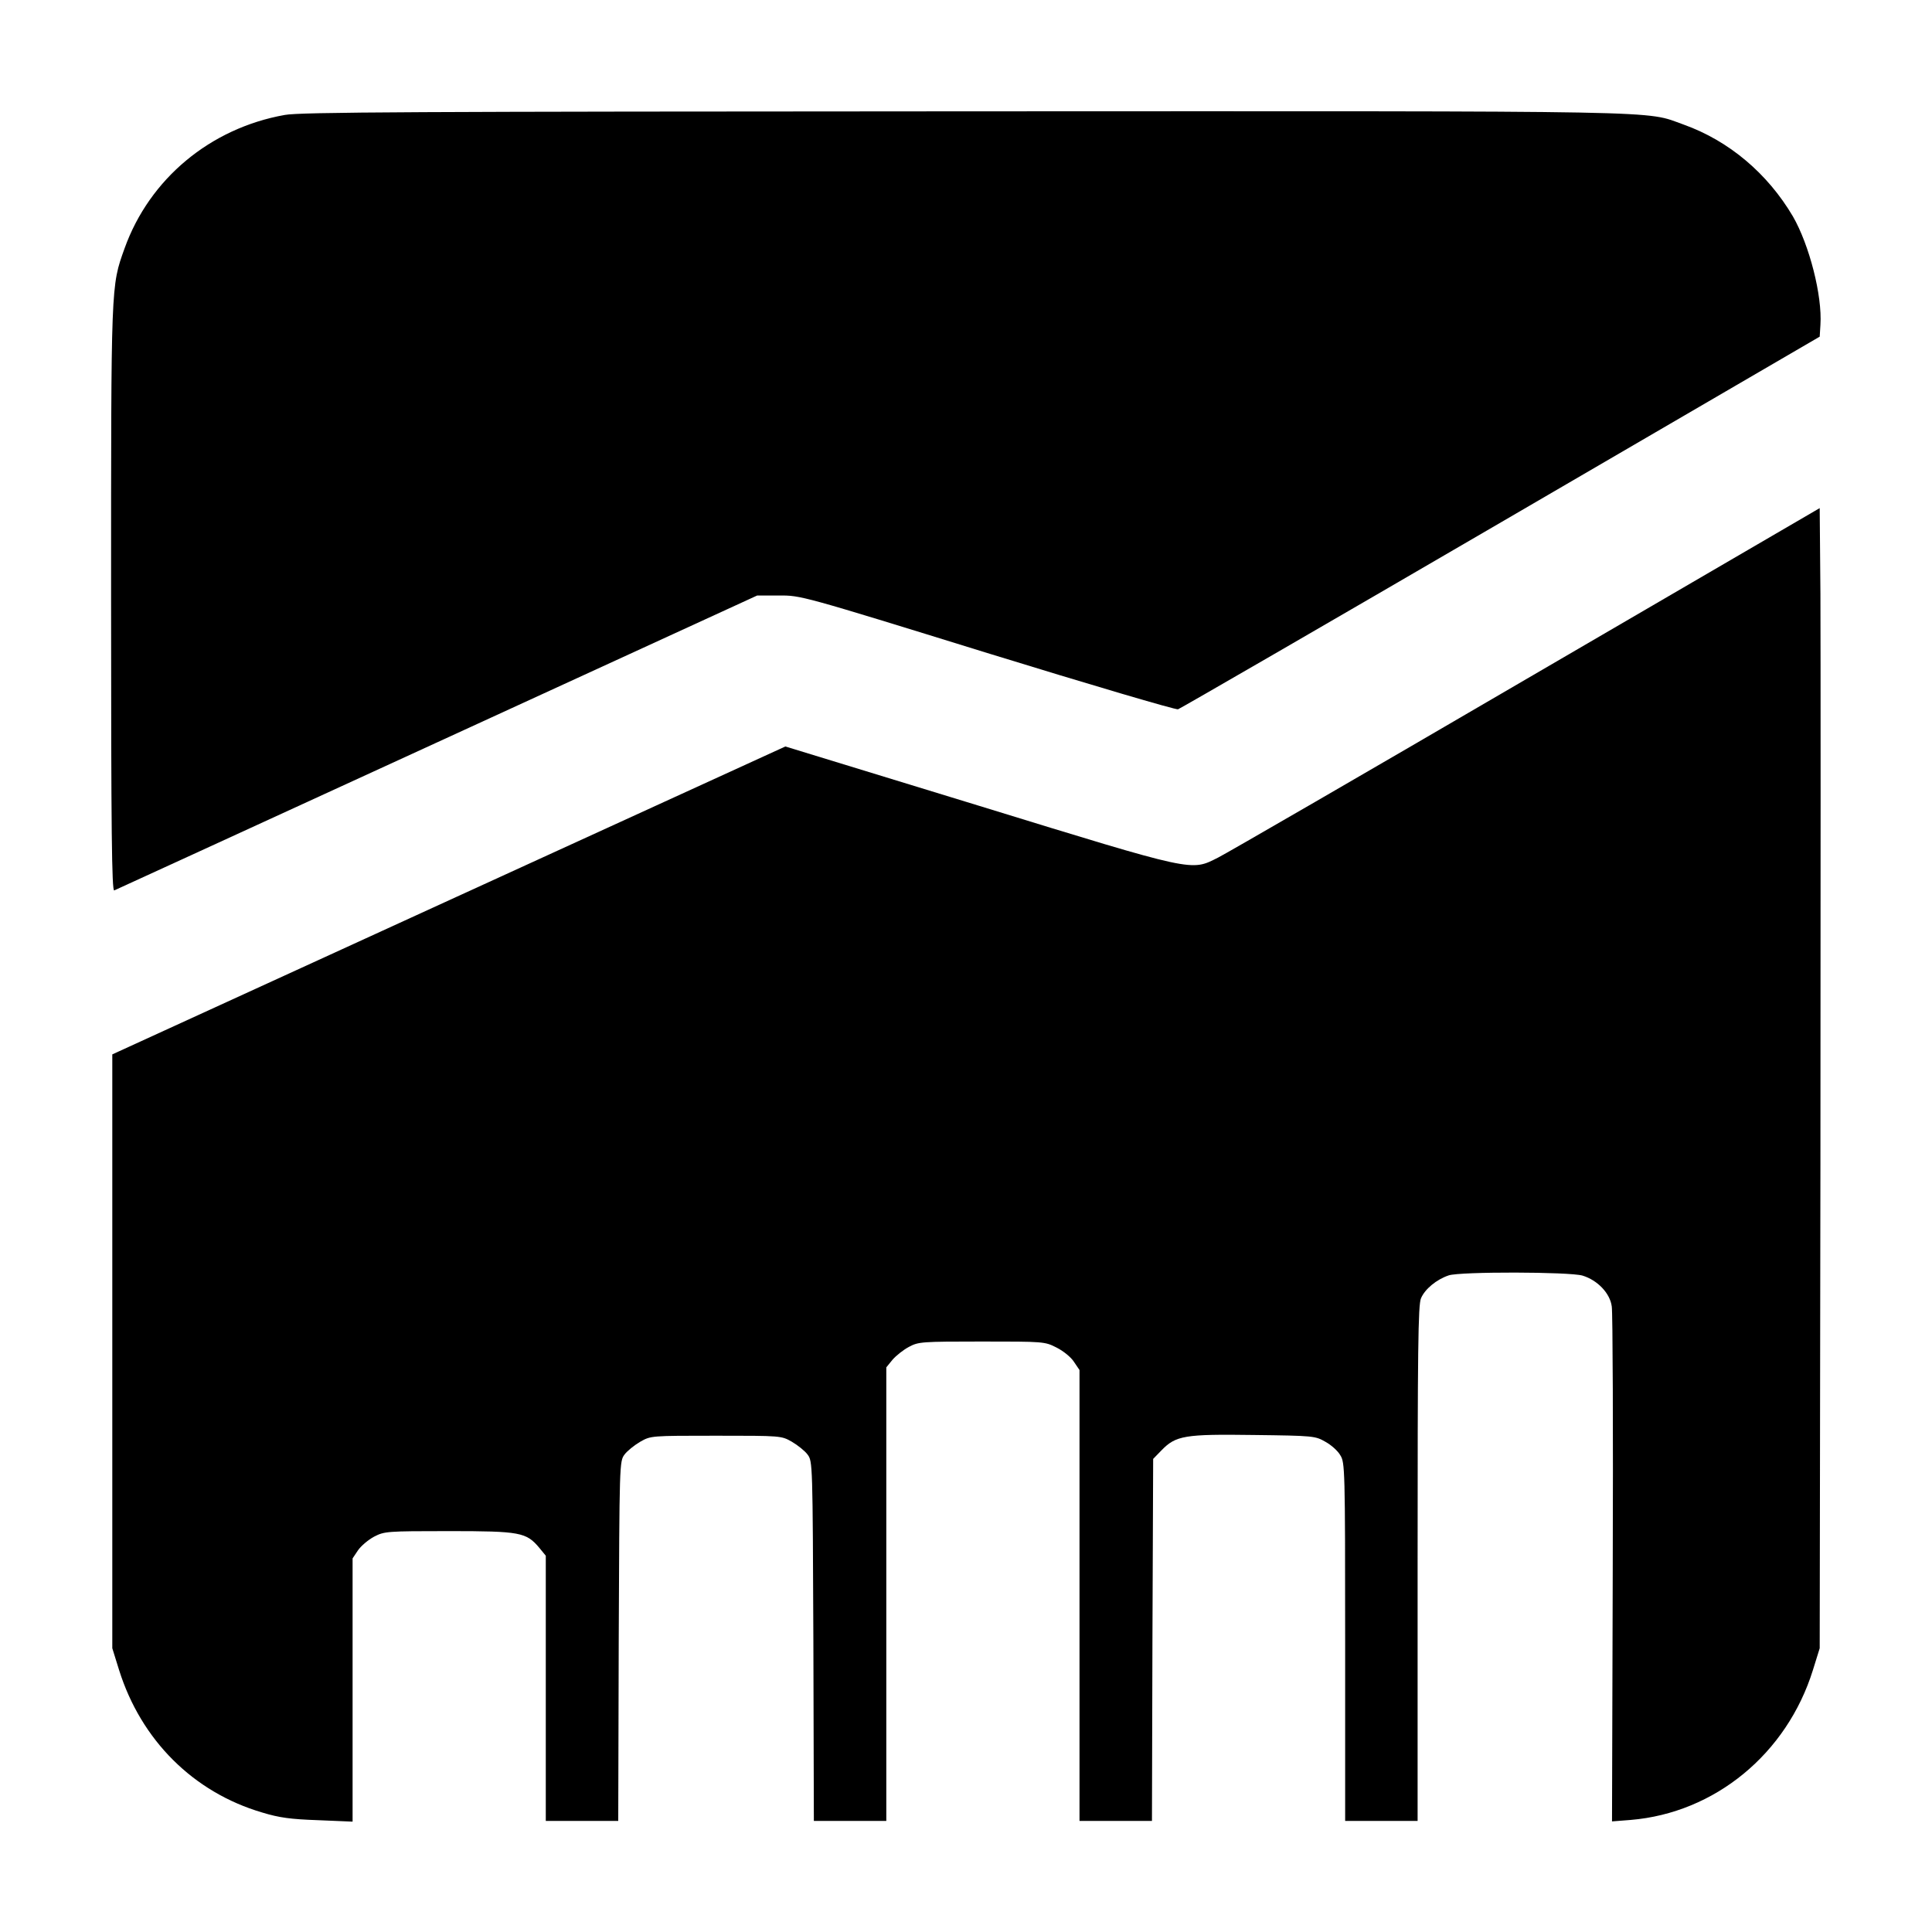
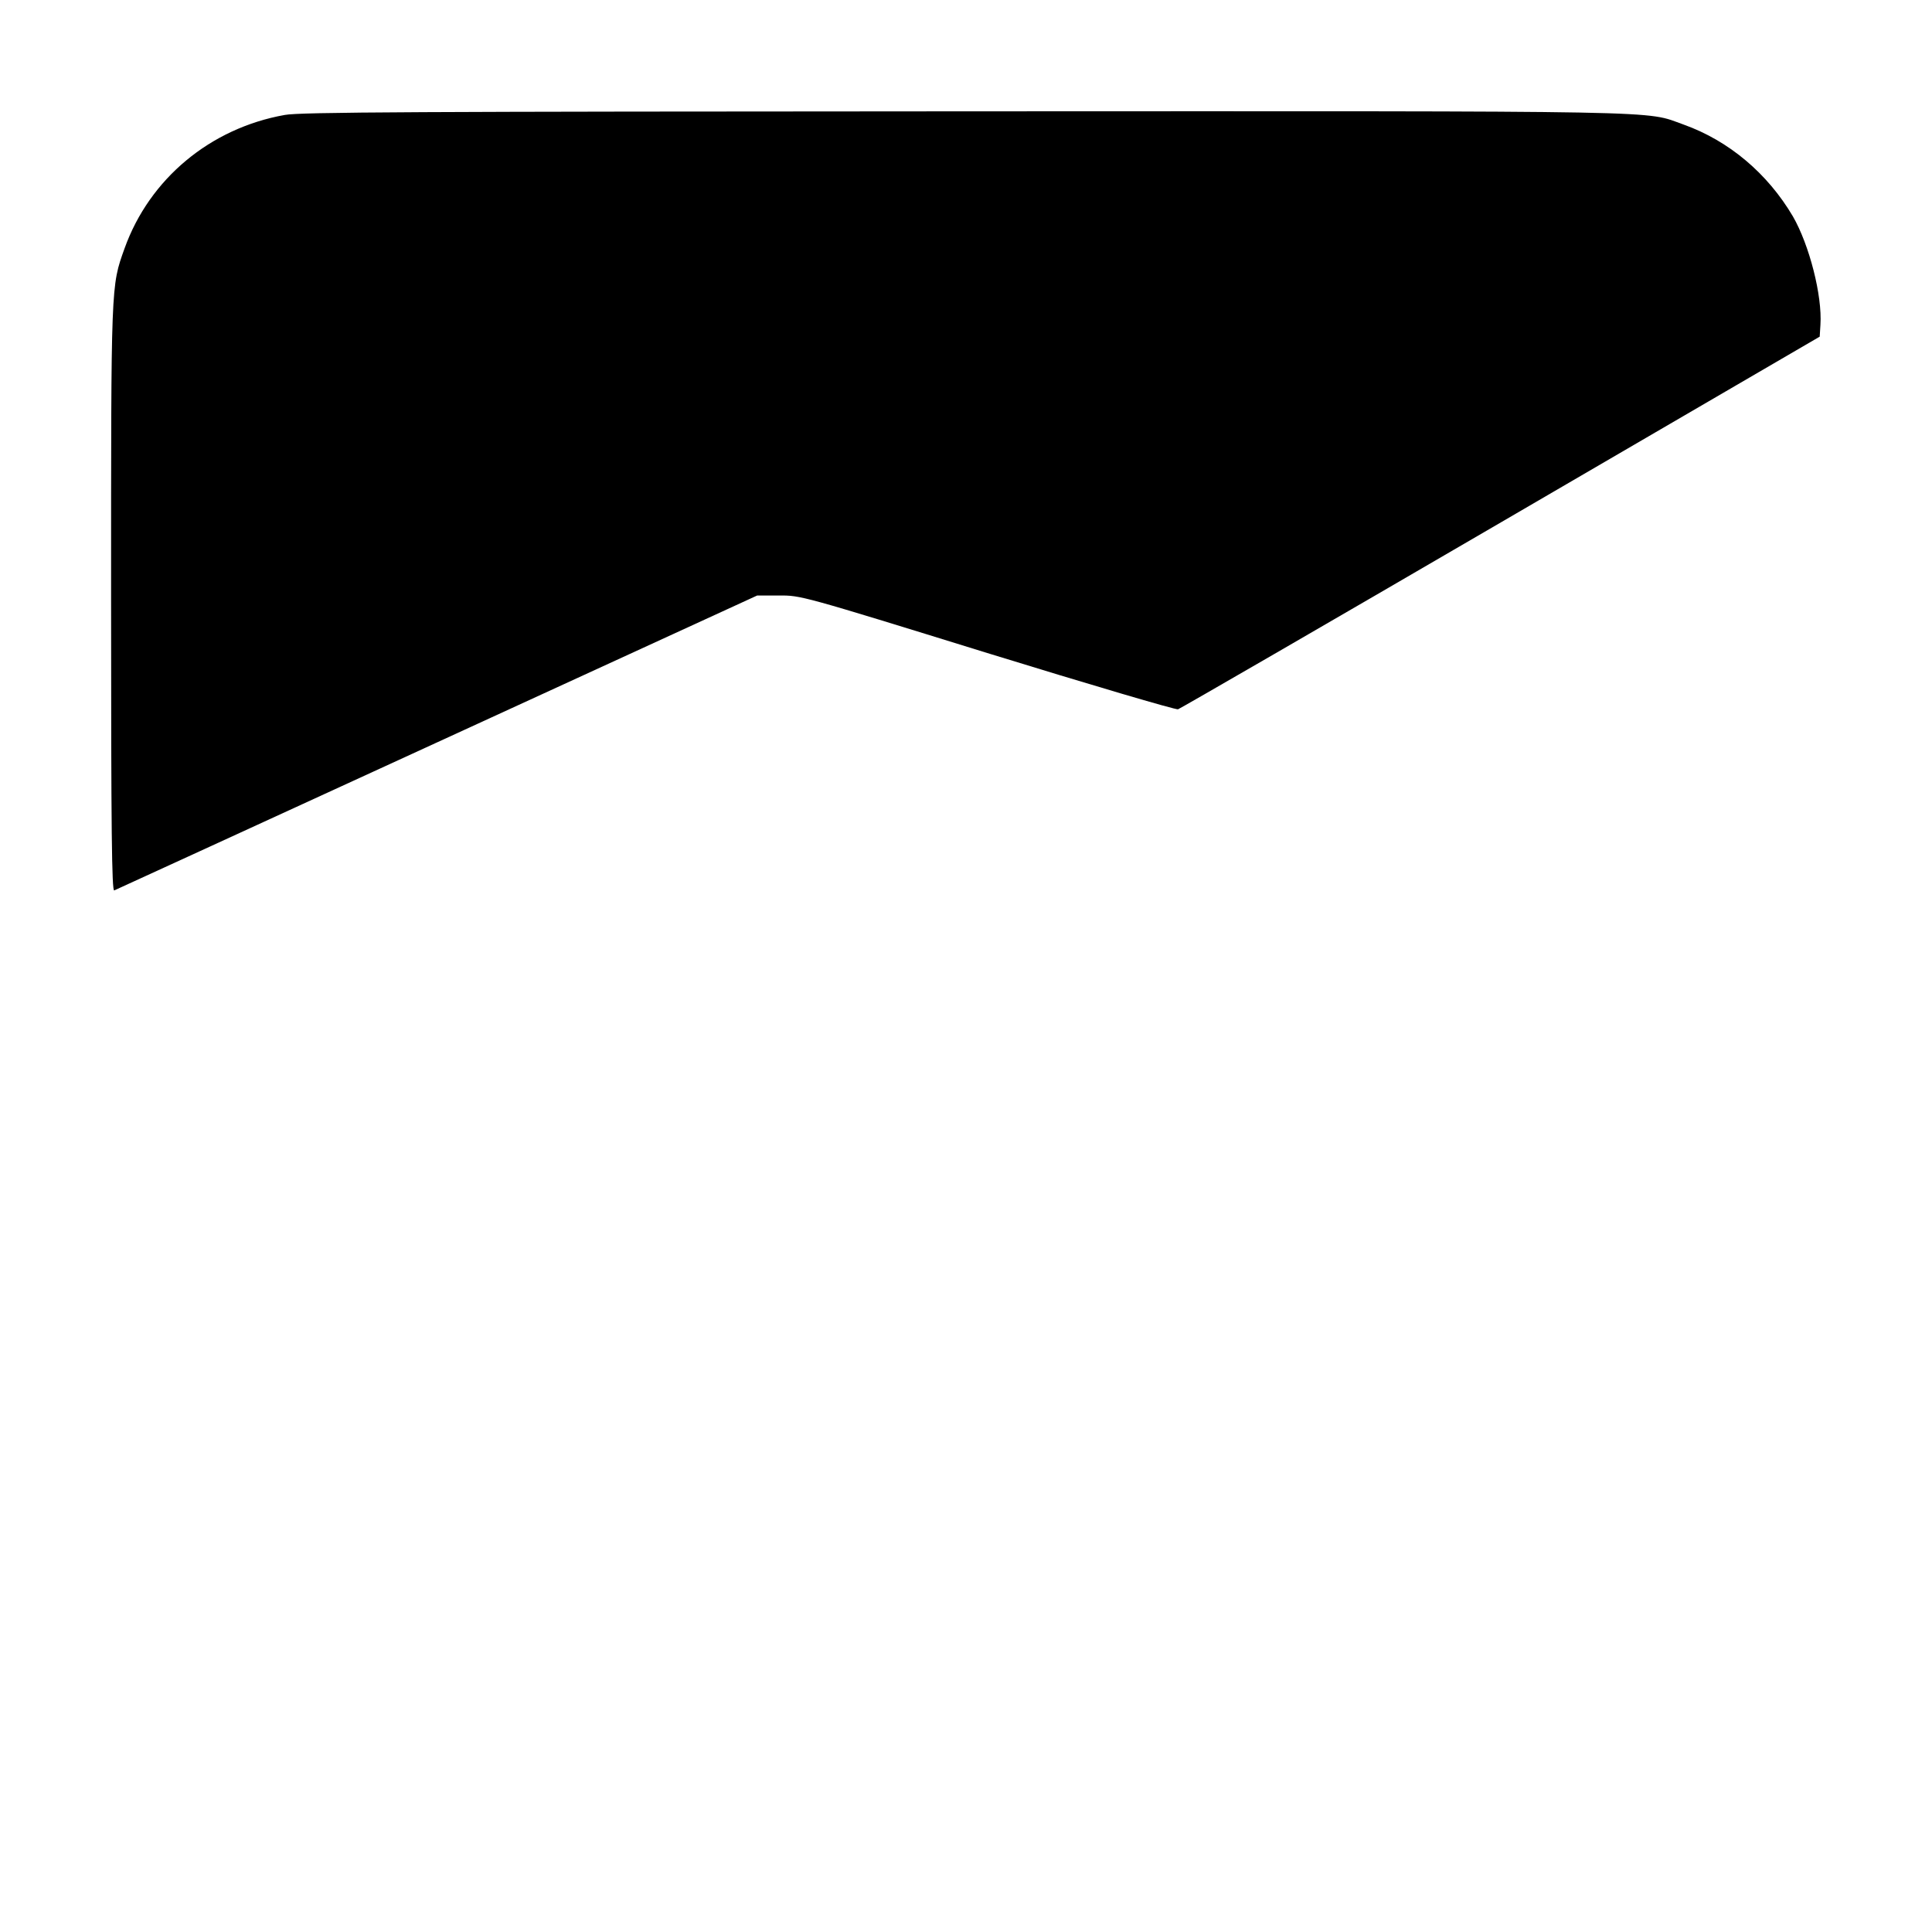
<svg xmlns="http://www.w3.org/2000/svg" version="1.0" width="800pt" height="800pt" viewBox="0 0 800 800" preserveAspectRatio="xMidYMid meet">
  <g transform="translate(0,800) scale(0.1,-0.1)" fill="#000000" stroke="none">
    <path d="M1179 7524 c-309 -55 -560 -265 -663 -552 -57 -159 -56 -139 -56 -1454 0 -964 3 -1209 13 -1205 6 3 608 278 1337 613 l1325 608 90 0 c90 1 91 1 863 -238 425 -131 781 -236 790 -233 9 3 611 351 1337 774 l1320 769 3 49 c8 121 -46 331 -114 449 -105 178 -265 313 -452 380 -166 59 4 56 -2981 55 -2275 -1 -2749 -3 -2812 -15z" />
-     <path d="M6320 5188 c-668 -390 -1242 -722 -1276 -739 -114 -57 -88 -63 -992 215 l-800 245 -1393 -637 -1394 -638 0 -1230 0 -1229 28 -90 c91 -290 307 -506 592 -590 72 -22 119 -28 232 -32 l143 -6 0 545 0 545 22 33 c13 19 43 44 67 57 43 22 51 23 310 23 296 0 320 -5 374 -69 l27 -33 0 -549 0 -549 150 0 150 0 2 744 c3 737 3 745 24 773 11 15 41 39 65 53 44 25 44 25 314 25 270 0 270 0 314 -25 24 -14 54 -38 65 -53 21 -28 21 -36 24 -773 l2 -744 150 0 150 0 0 939 0 939 26 32 c15 17 45 41 68 53 39 21 52 22 301 22 257 0 261 0 310 -25 28 -14 60 -40 72 -59 l23 -34 0 -933 0 -934 150 0 150 0 2 749 3 750 34 35 c60 62 96 68 383 64 248 -3 254 -4 296 -28 24 -13 52 -38 62 -56 19 -30 20 -55 20 -773 l0 -741 150 0 150 0 0 1065 c0 889 2 1071 14 1099 16 38 64 78 115 95 48 16 500 15 554 -1 62 -19 114 -73 121 -128 4 -25 6 -515 4 -1089 l-3 -1043 77 6 c349 29 647 274 755 621 l28 90 3 2005 c1 1103 1 2165 0 2360 l-3 356 -1215 -708z" />
  </g>
</svg>